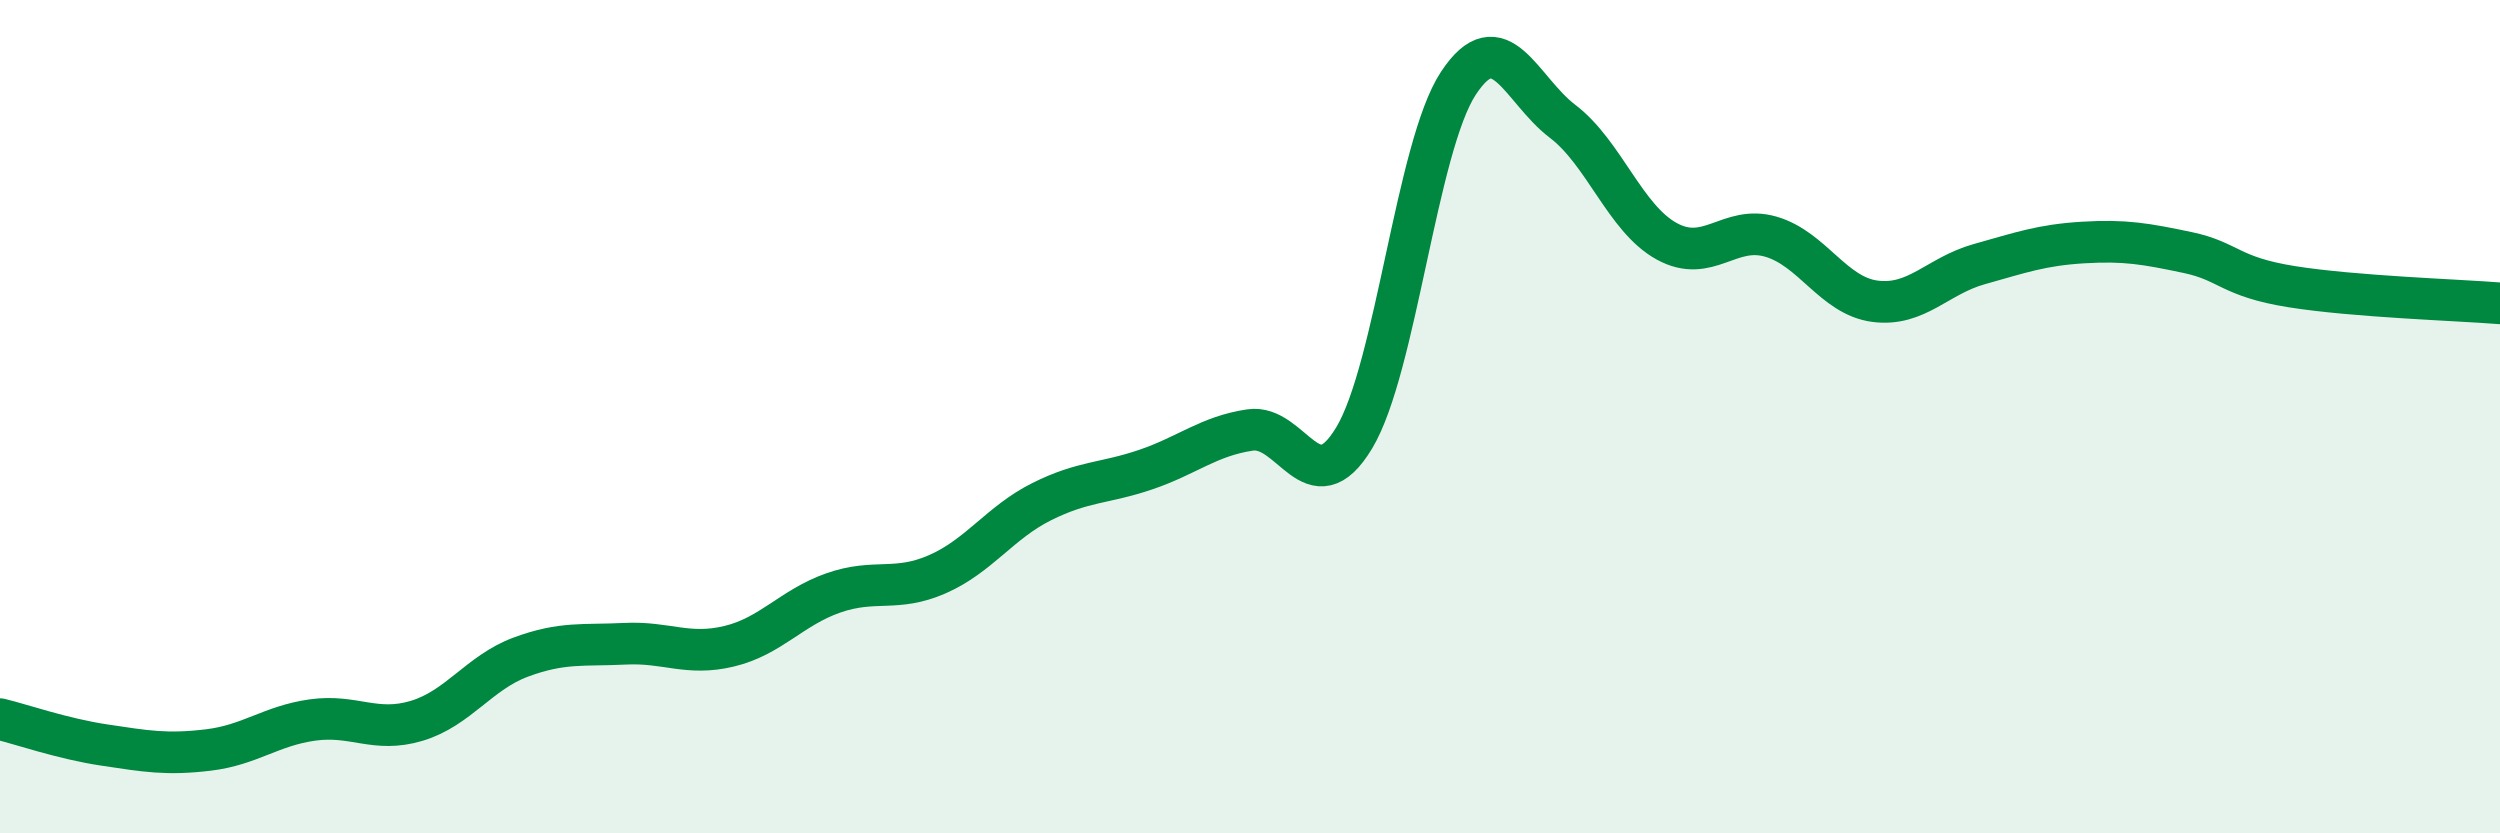
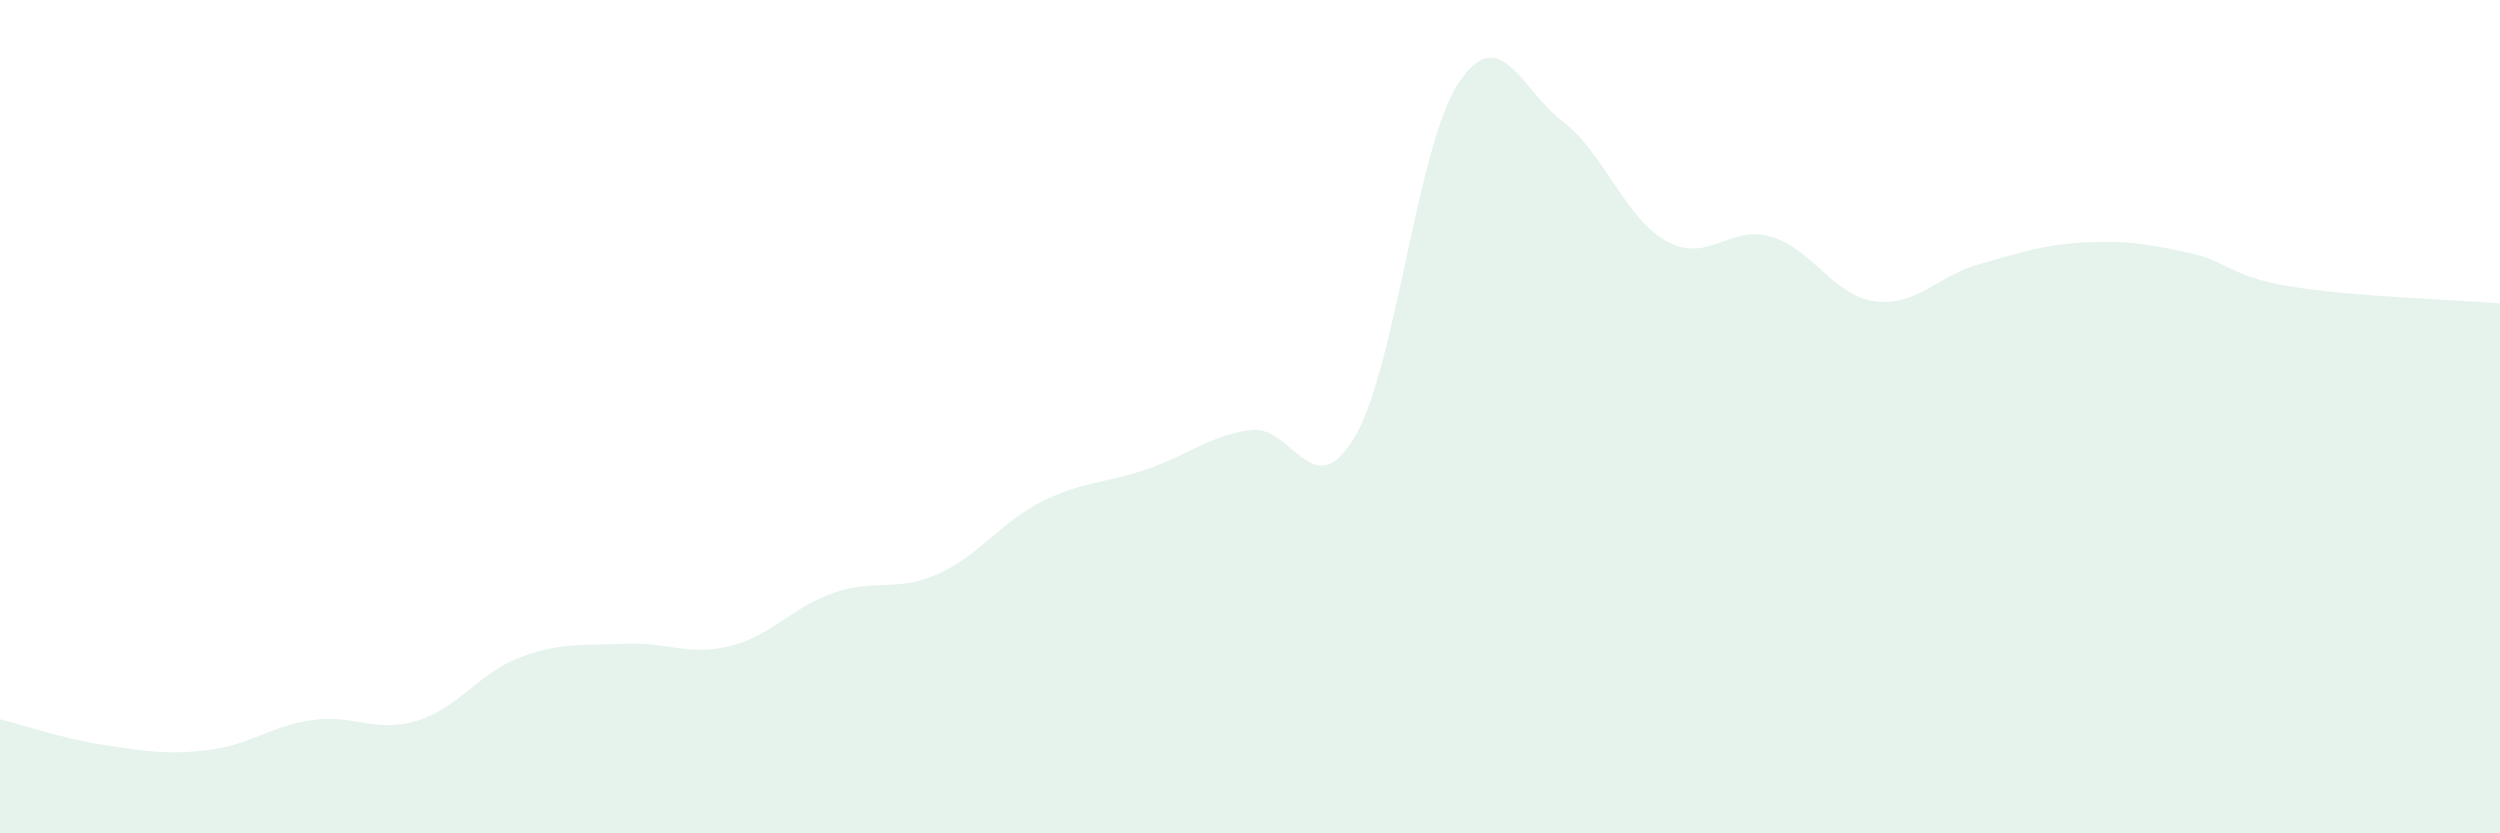
<svg xmlns="http://www.w3.org/2000/svg" width="60" height="20" viewBox="0 0 60 20">
  <path d="M 0,17.26 C 0.5,17.38 1.5,17.73 2.5,17.88 C 3.5,18.03 4,18.12 5,18 C 6,17.88 6.5,17.42 7.5,17.28 C 8.5,17.14 9,17.6 10,17.3 C 11,17 11.5,16.14 12.5,15.77 C 13.5,15.4 14,15.5 15,15.45 C 16,15.4 16.5,15.75 17.5,15.51 C 18.5,15.27 19,14.58 20,14.23 C 21,13.88 21.5,14.22 22.5,13.78 C 23.5,13.34 24,12.54 25,12.04 C 26,11.54 26.5,11.61 27.5,11.27 C 28.5,10.93 29,10.47 30,10.32 C 31,10.17 31.5,12.17 32.5,10.51 C 33.5,8.85 34,3.52 35,2 C 36,0.48 36.5,2.15 37.5,2.91 C 38.5,3.67 39,5.24 40,5.79 C 41,6.34 41.5,5.39 42.5,5.68 C 43.5,5.97 44,7.1 45,7.23 C 46,7.36 46.5,6.62 47.5,6.34 C 48.5,6.06 49,5.88 50,5.82 C 51,5.76 51.5,5.85 52.5,6.06 C 53.5,6.27 53.5,6.64 55,6.88 C 56.5,7.12 59,7.2 60,7.28L60 20L0 20Z" fill="#008740" opacity="0.1" stroke-linecap="round" stroke-linejoin="round" />
-   <path d="M 0,17.26 C 0.5,17.38 1.5,17.73 2.5,17.88 C 3.5,18.03 4,18.12 5,18 C 6,17.88 6.5,17.42 7.5,17.28 C 8.5,17.14 9,17.6 10,17.3 C 11,17 11.5,16.14 12.5,15.77 C 13.5,15.4 14,15.5 15,15.45 C 16,15.4 16.5,15.75 17.5,15.51 C 18.5,15.27 19,14.58 20,14.23 C 21,13.88 21.5,14.22 22.5,13.78 C 23.5,13.34 24,12.54 25,12.04 C 26,11.54 26.5,11.61 27.5,11.27 C 28.5,10.93 29,10.47 30,10.32 C 31,10.17 31.5,12.17 32.5,10.51 C 33.5,8.85 34,3.52 35,2 C 36,0.48 36.5,2.15 37.5,2.91 C 38.5,3.67 39,5.24 40,5.79 C 41,6.34 41.5,5.39 42.5,5.68 C 43.5,5.97 44,7.1 45,7.23 C 46,7.36 46.5,6.62 47.5,6.34 C 48.5,6.06 49,5.88 50,5.82 C 51,5.76 51.5,5.85 52.5,6.06 C 53.5,6.27 53.5,6.64 55,6.88 C 56.5,7.12 59,7.2 60,7.28" stroke="#008740" stroke-width="1" fill="none" stroke-linecap="round" stroke-linejoin="round" />
</svg>